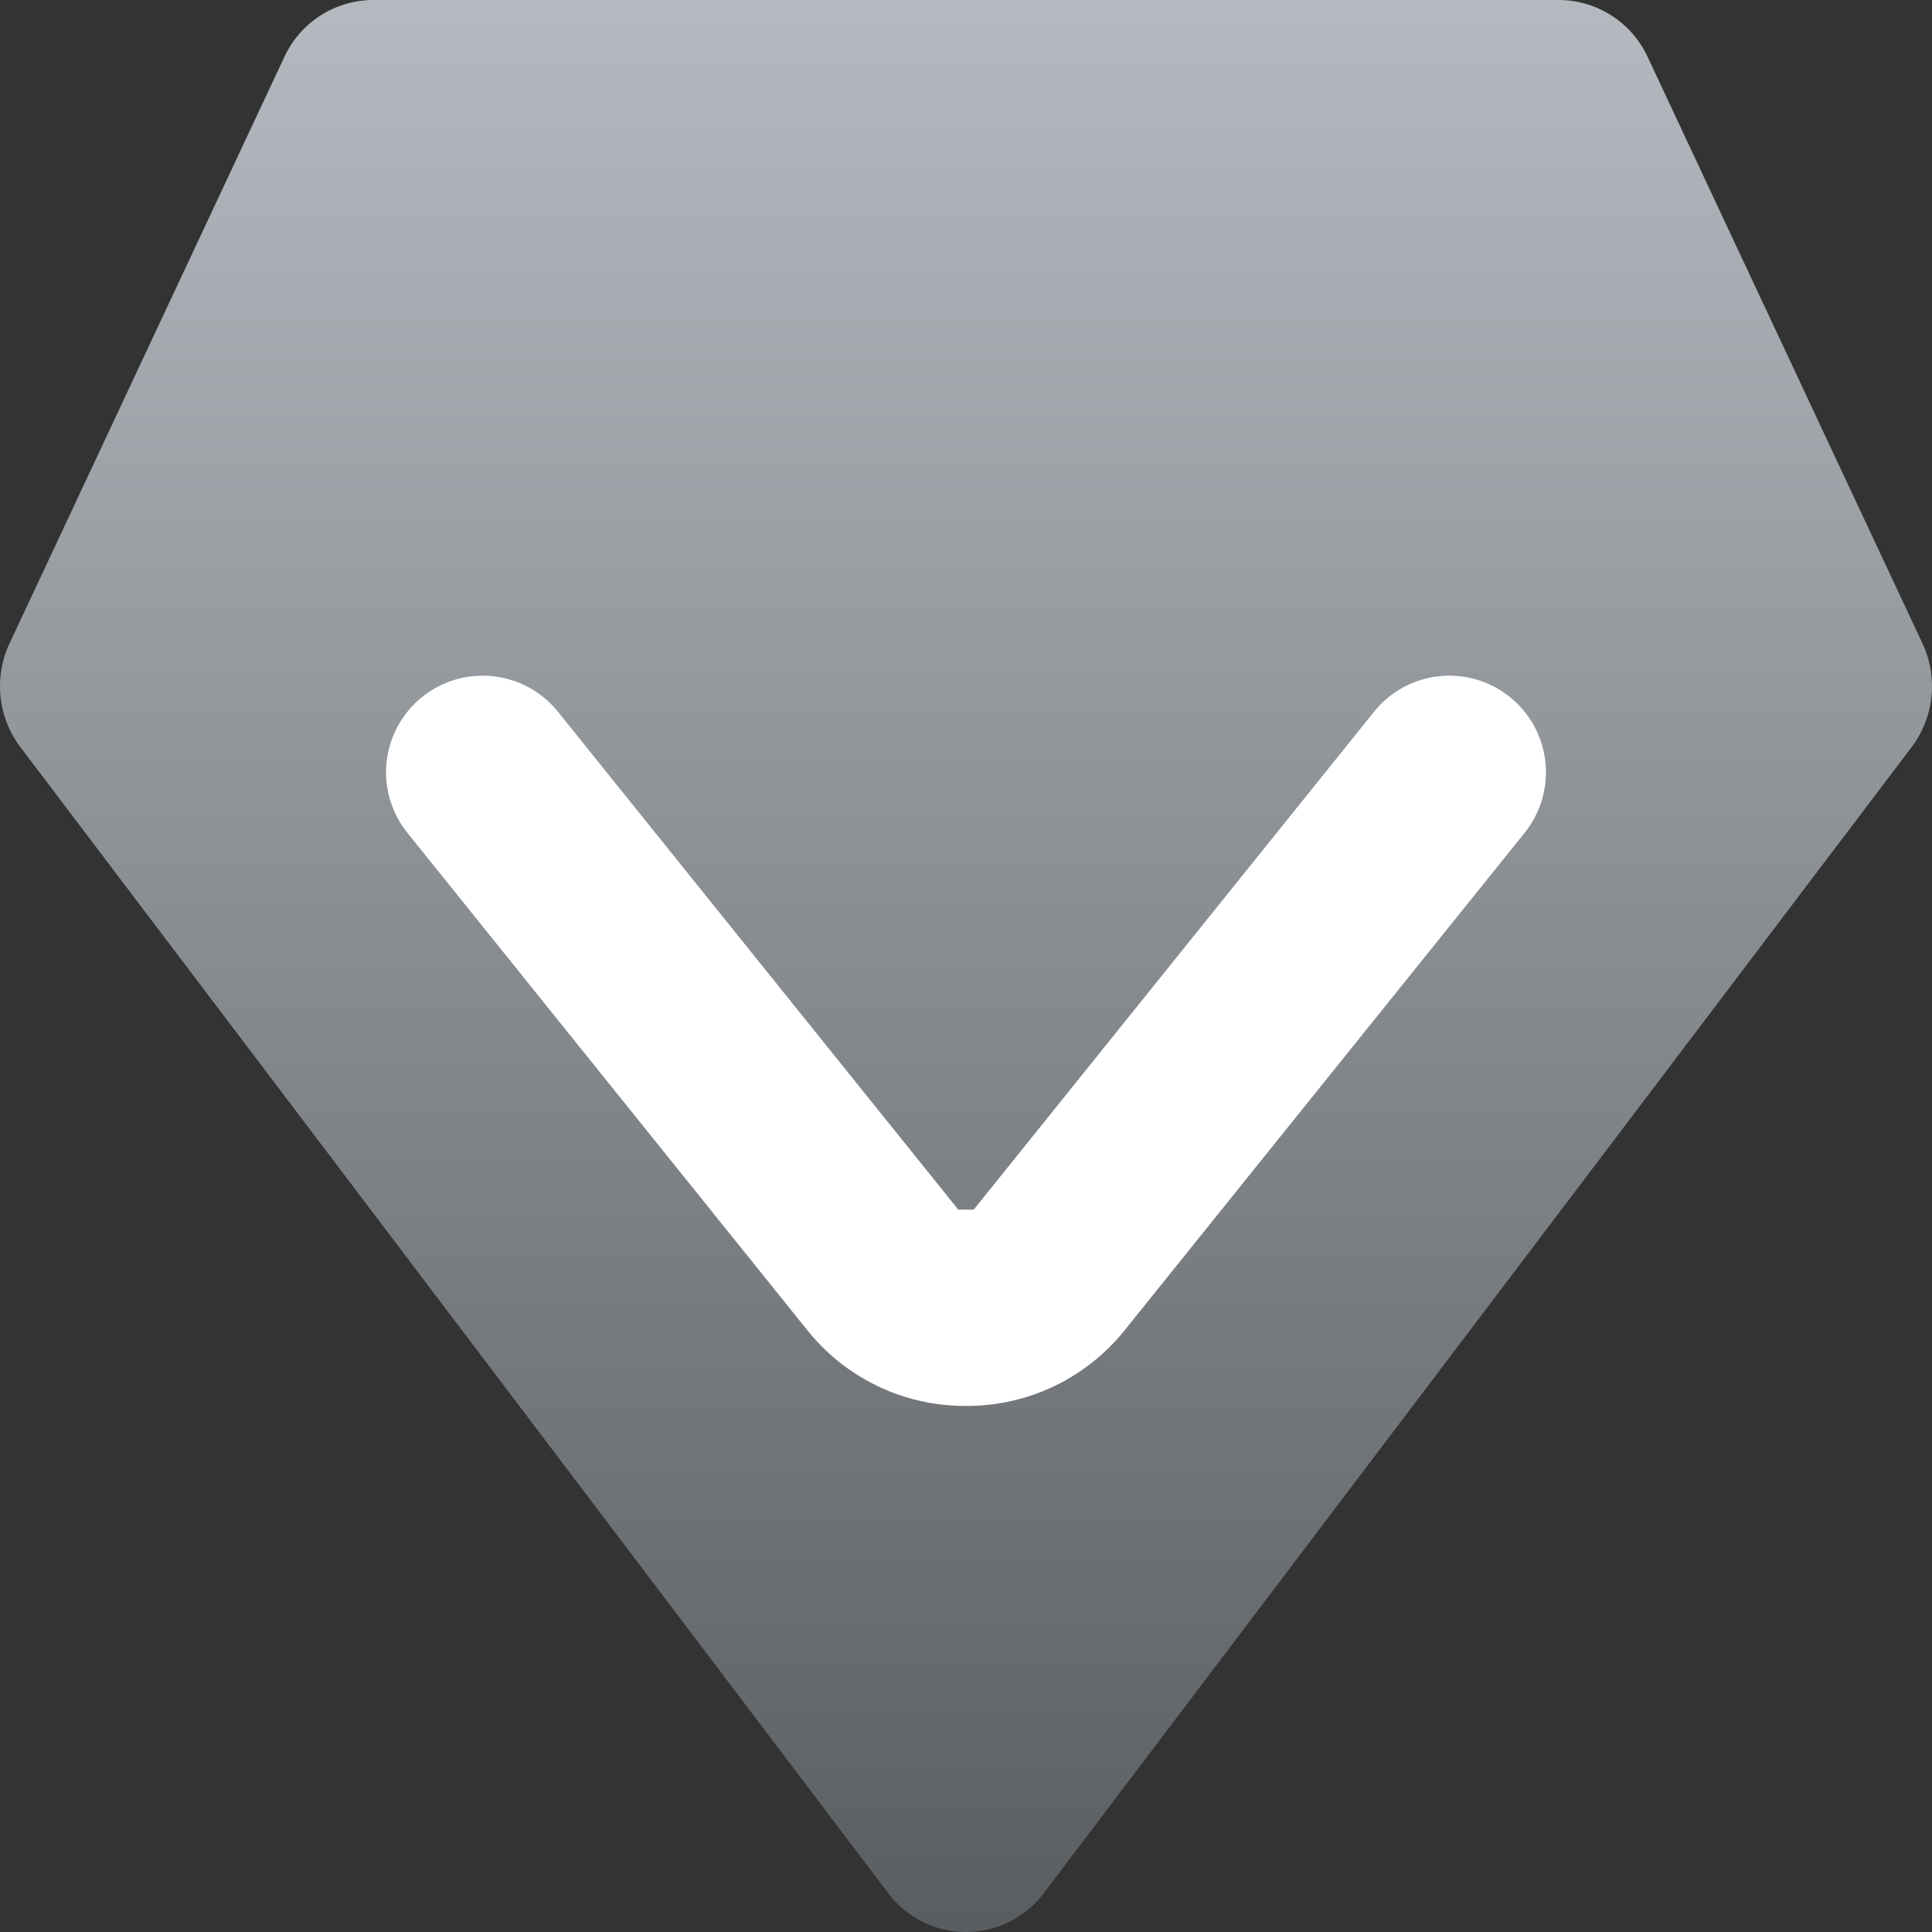
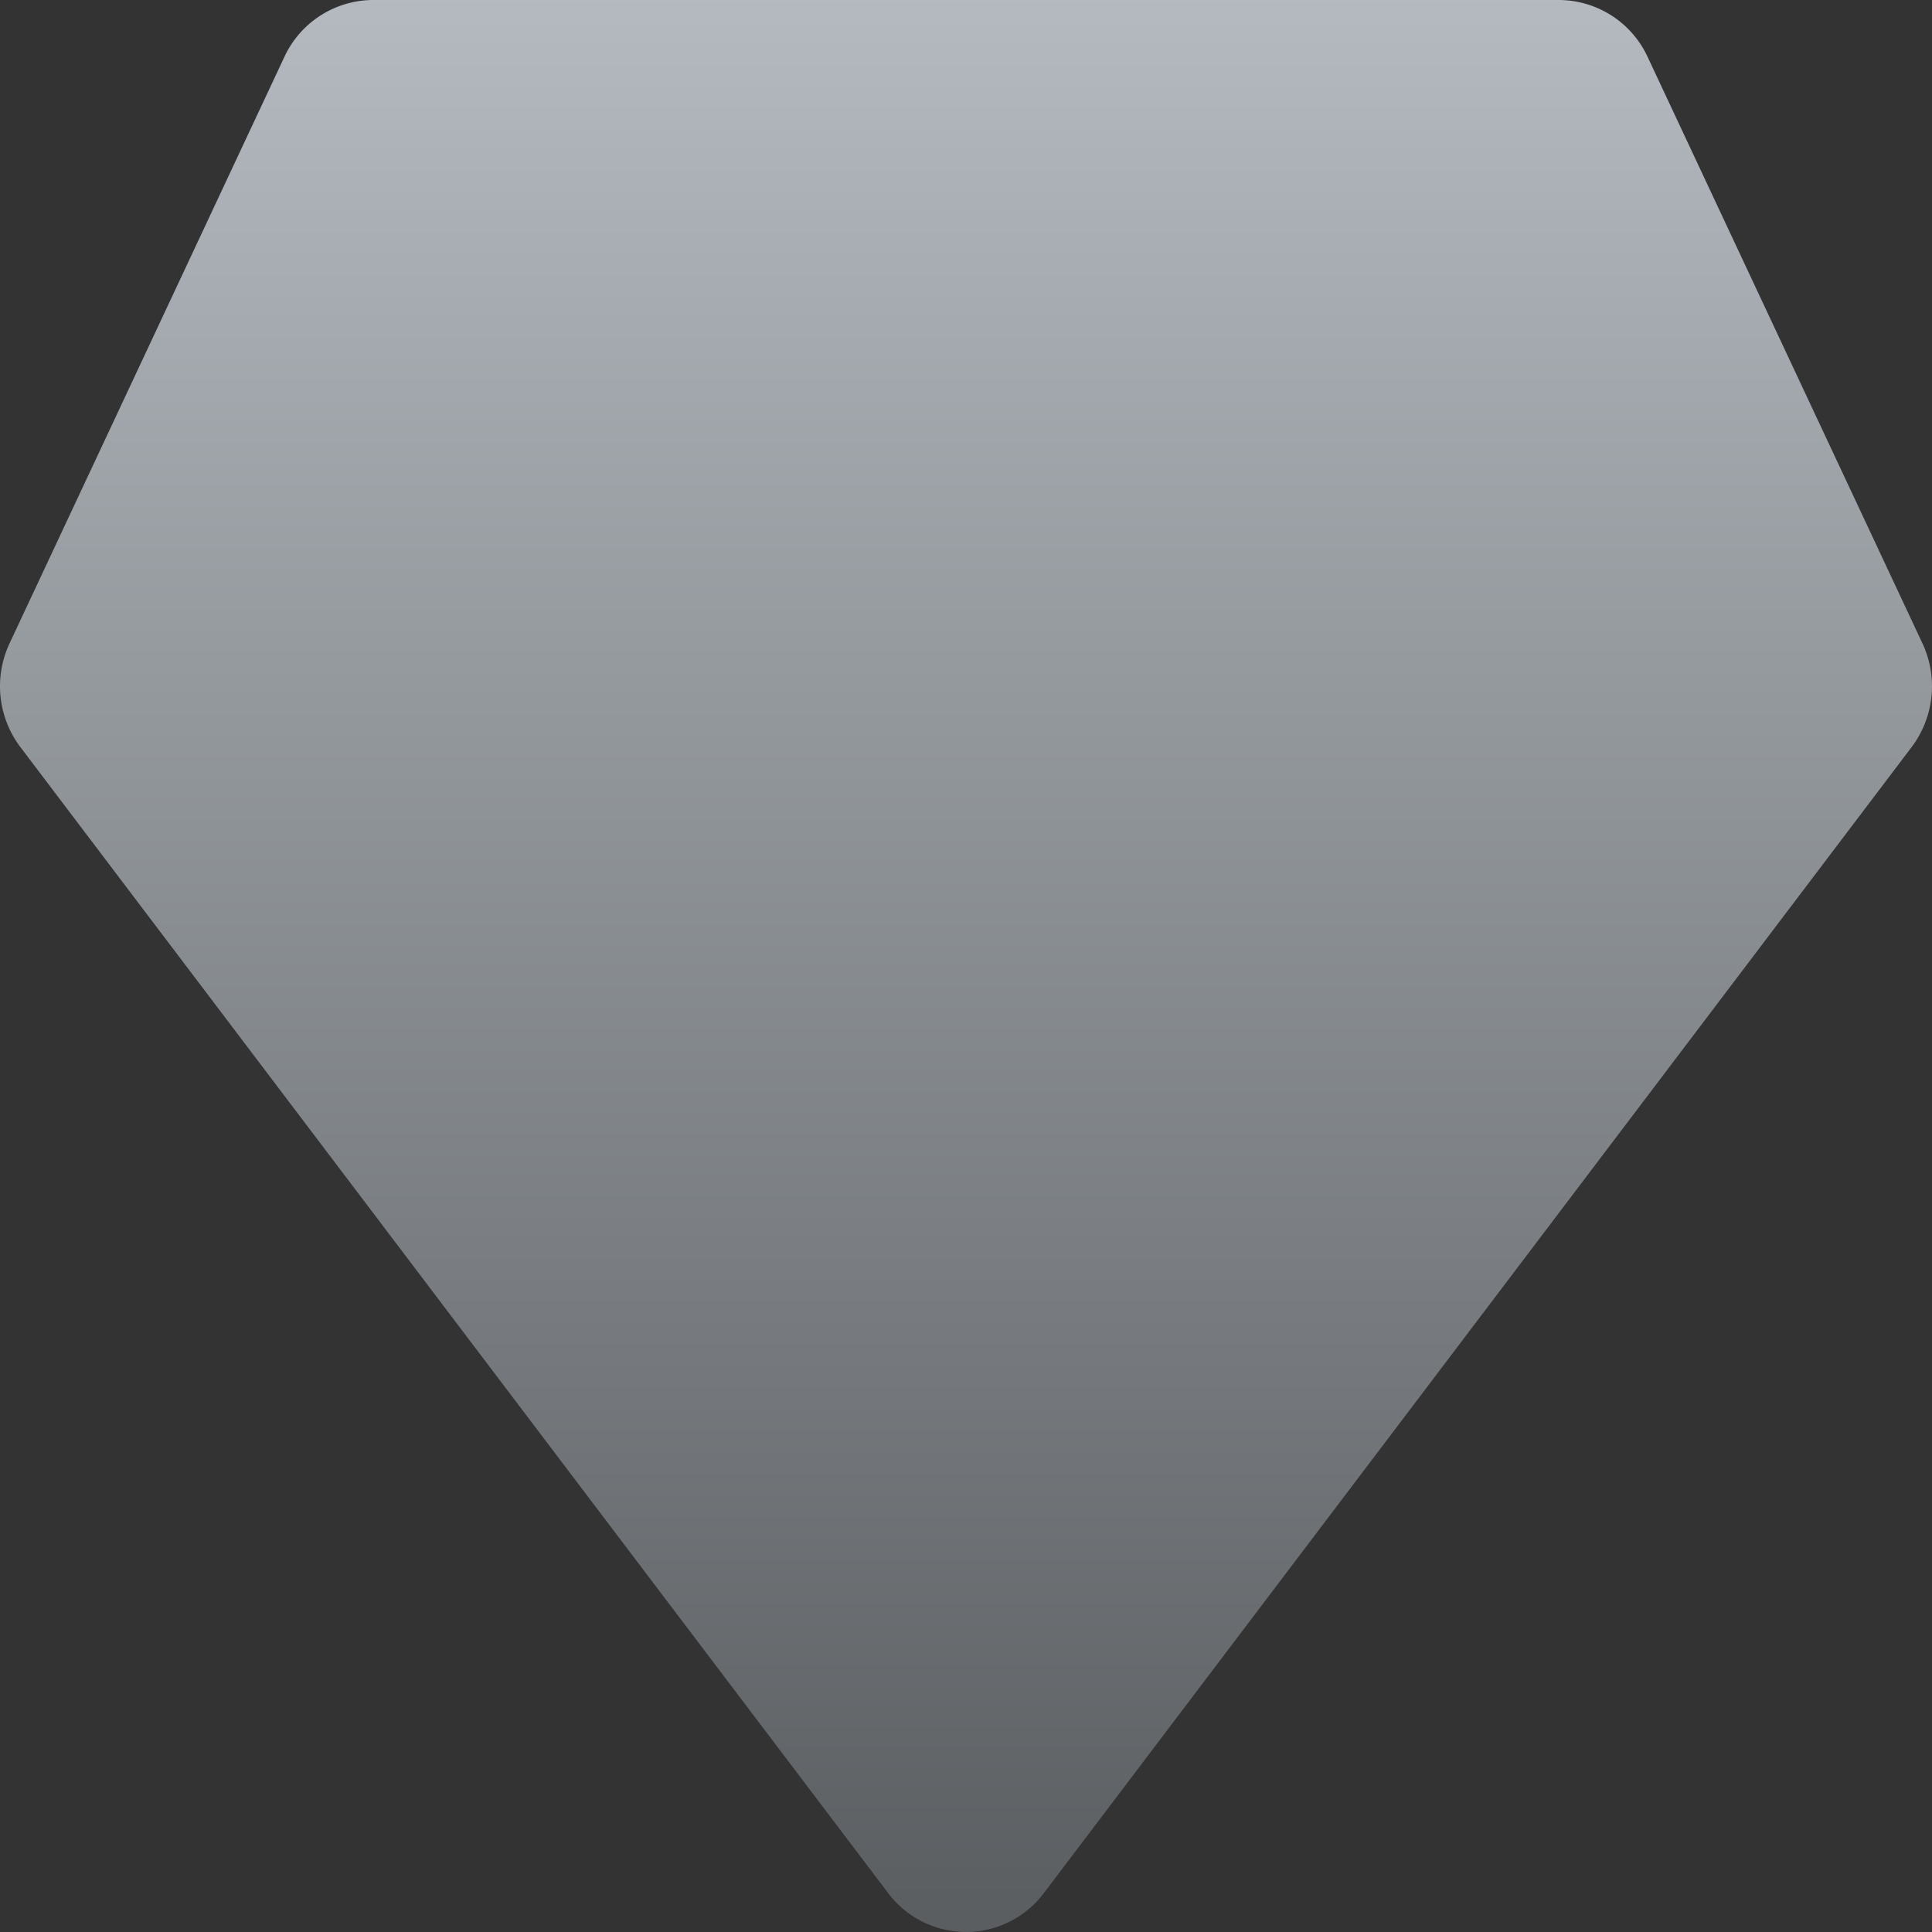
<svg xmlns="http://www.w3.org/2000/svg" width="20" height="20" viewBox="0 0 20 20">
  <rect x="0" y="0" width="20" height="20" fill="#333333" stroke="none" />
  <defs>
    <linearGradient id="linear-gradient" x1="0.5" x2="0.5" y2="1" gradientUnits="objectBoundingBox">
      <stop offset="0" stop-color="#b4bac0" />
      <stop offset="1" stop-color="#5a5d60" />
    </linearGradient>
  </defs>
  <g id="会员icon" transform="translate(-147 -244)">
    <path id="路径_195" data-name="路径 195" d="M522.887,841H510.613a1.016,1.016,0,0,0-.919.589l-2.845,6.071a1.046,1.046,0,0,0,.112,1.074l8.983,11.863a1.008,1.008,0,0,0,1.612,0l8.983-11.863a1.047,1.047,0,0,0,.112-1.074l-2.845-6.071A1.016,1.016,0,0,0,522.887,841Z" transform="translate(-359.75 -597)" fill="url(#linear-gradient)" />
-     <path id="路径_196" data-name="路径 196" d="M536.75,866.032a2.089,2.089,0,0,1-1.638-.778l-4.141-5.15a1,1,0,1,1,1.558-1.254L536.67,864h.16l4.141-5.15a1,1,0,1,1,1.558,1.254l-4.141,5.15A2.089,2.089,0,0,1,536.75,866.032Z" transform="translate(-379.75 -607.478)" fill="#fff" />
  </g>
</svg>